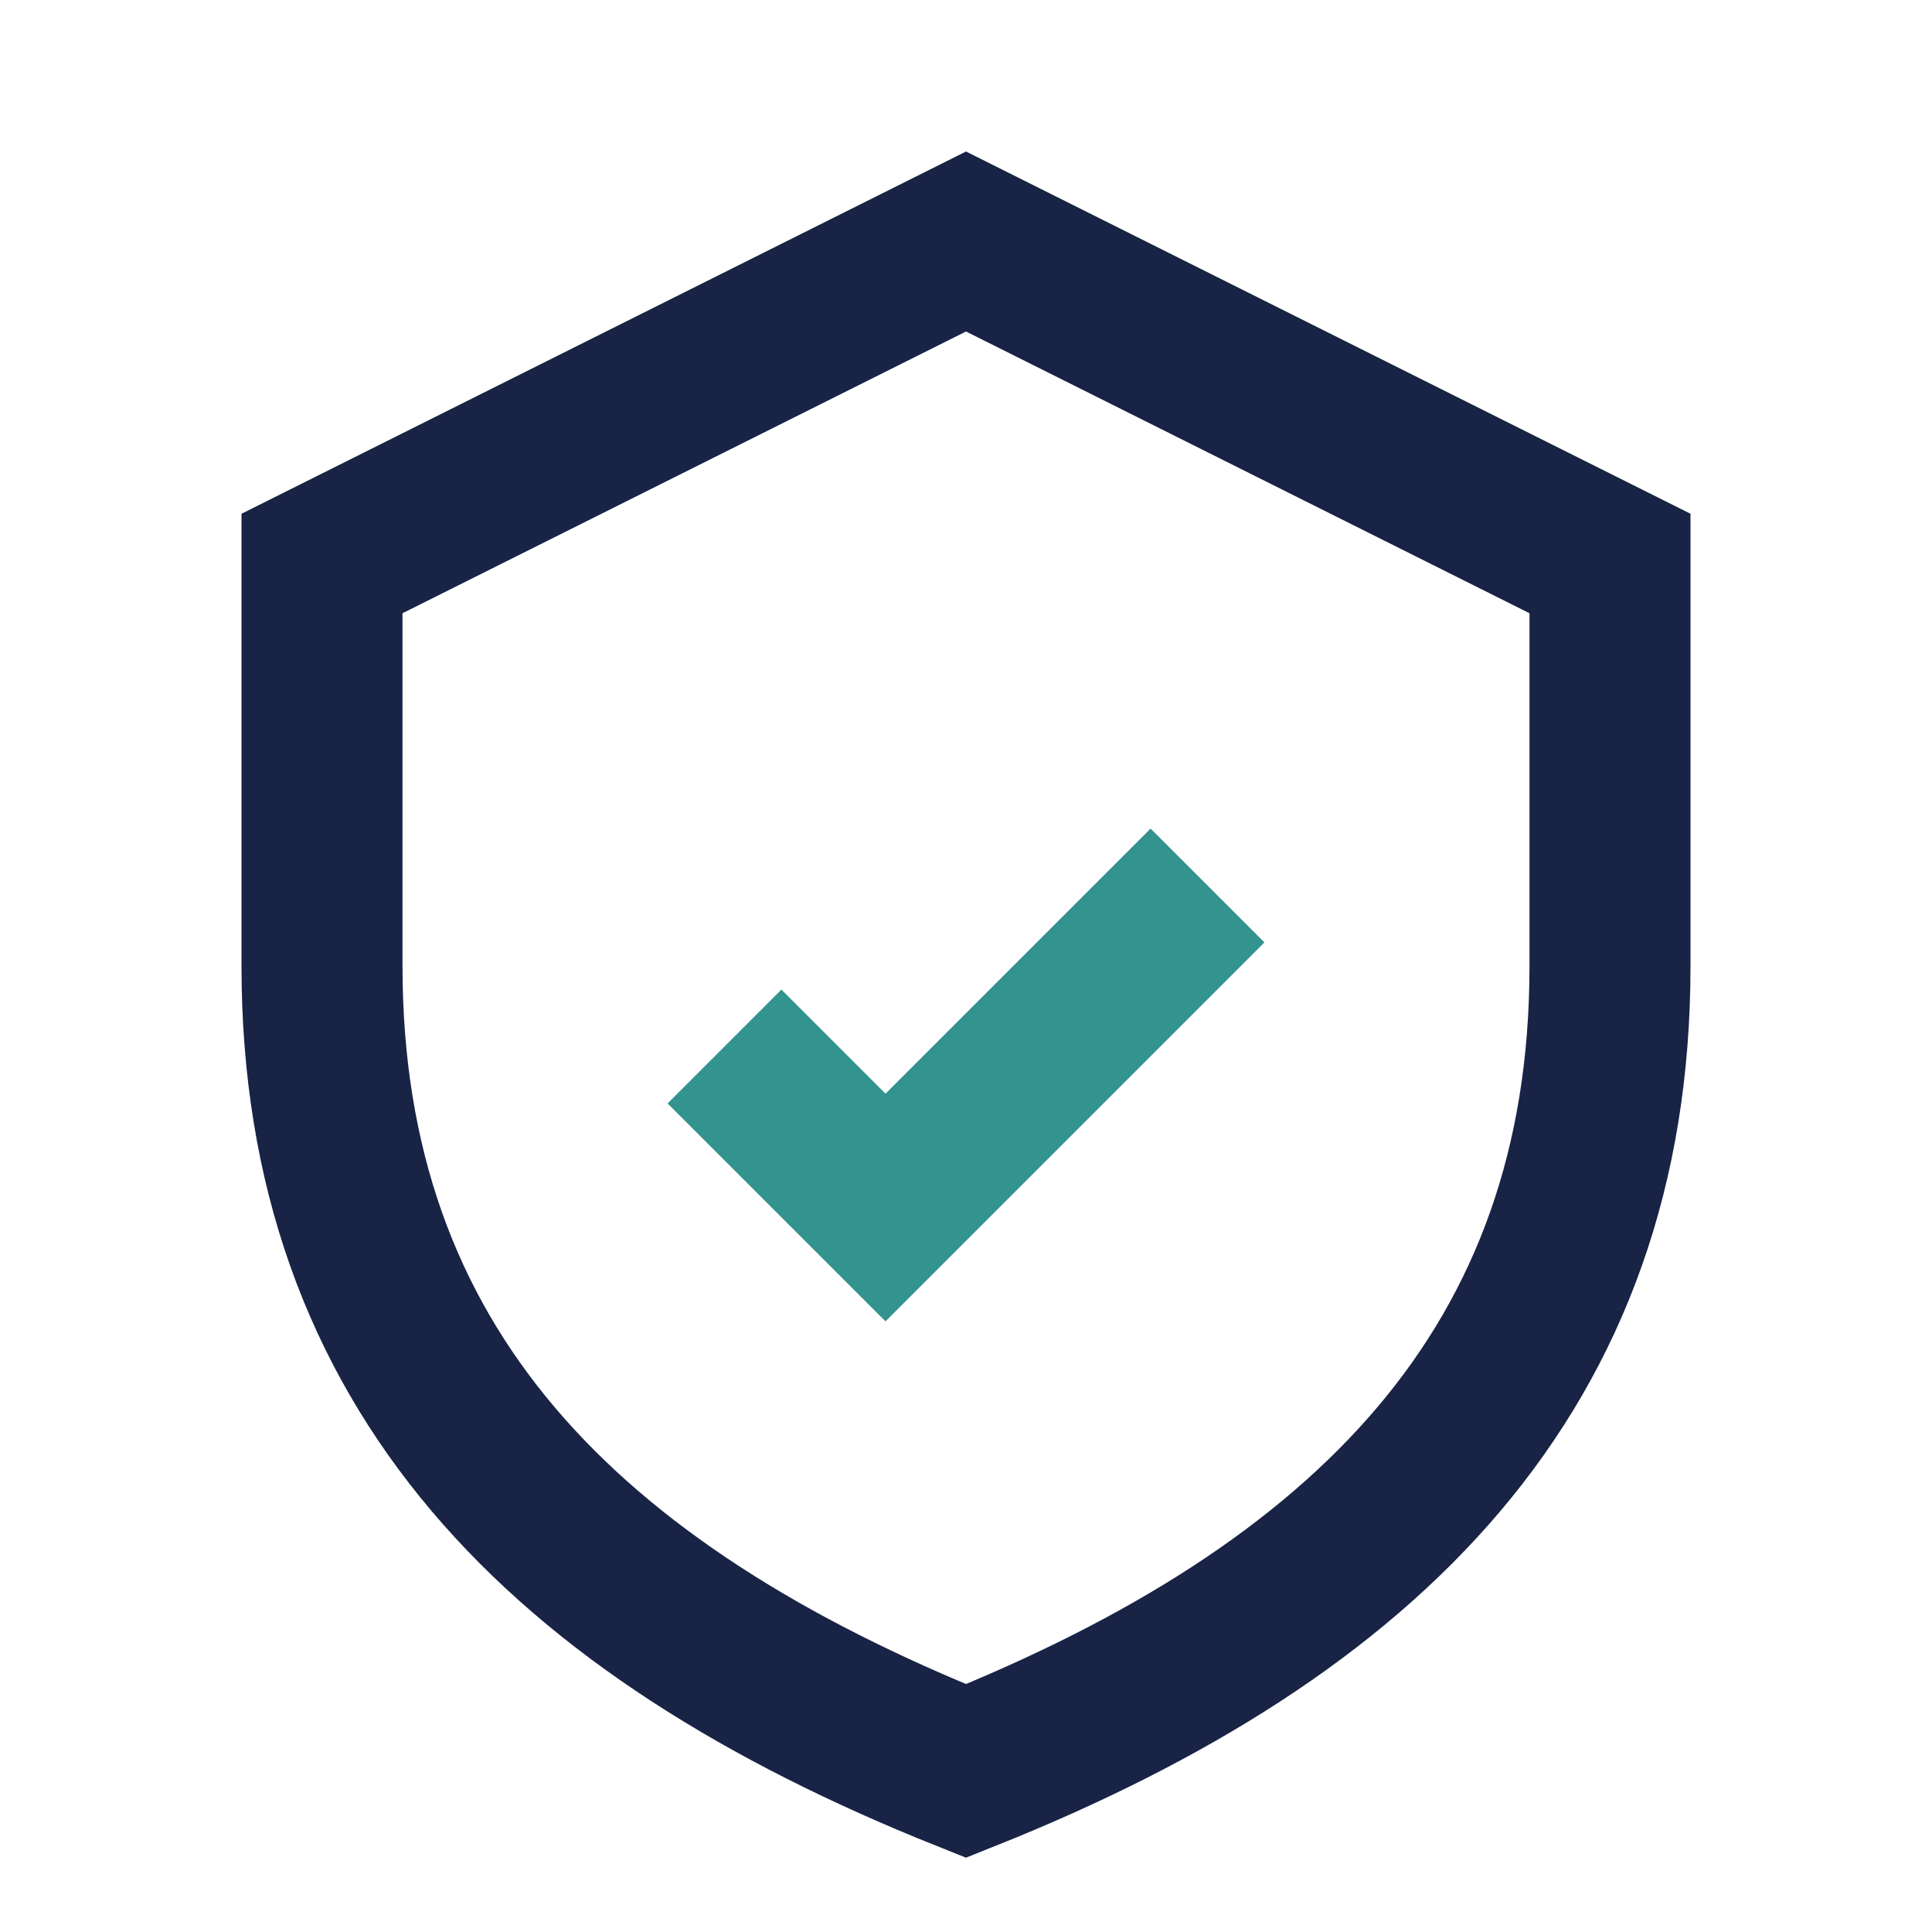
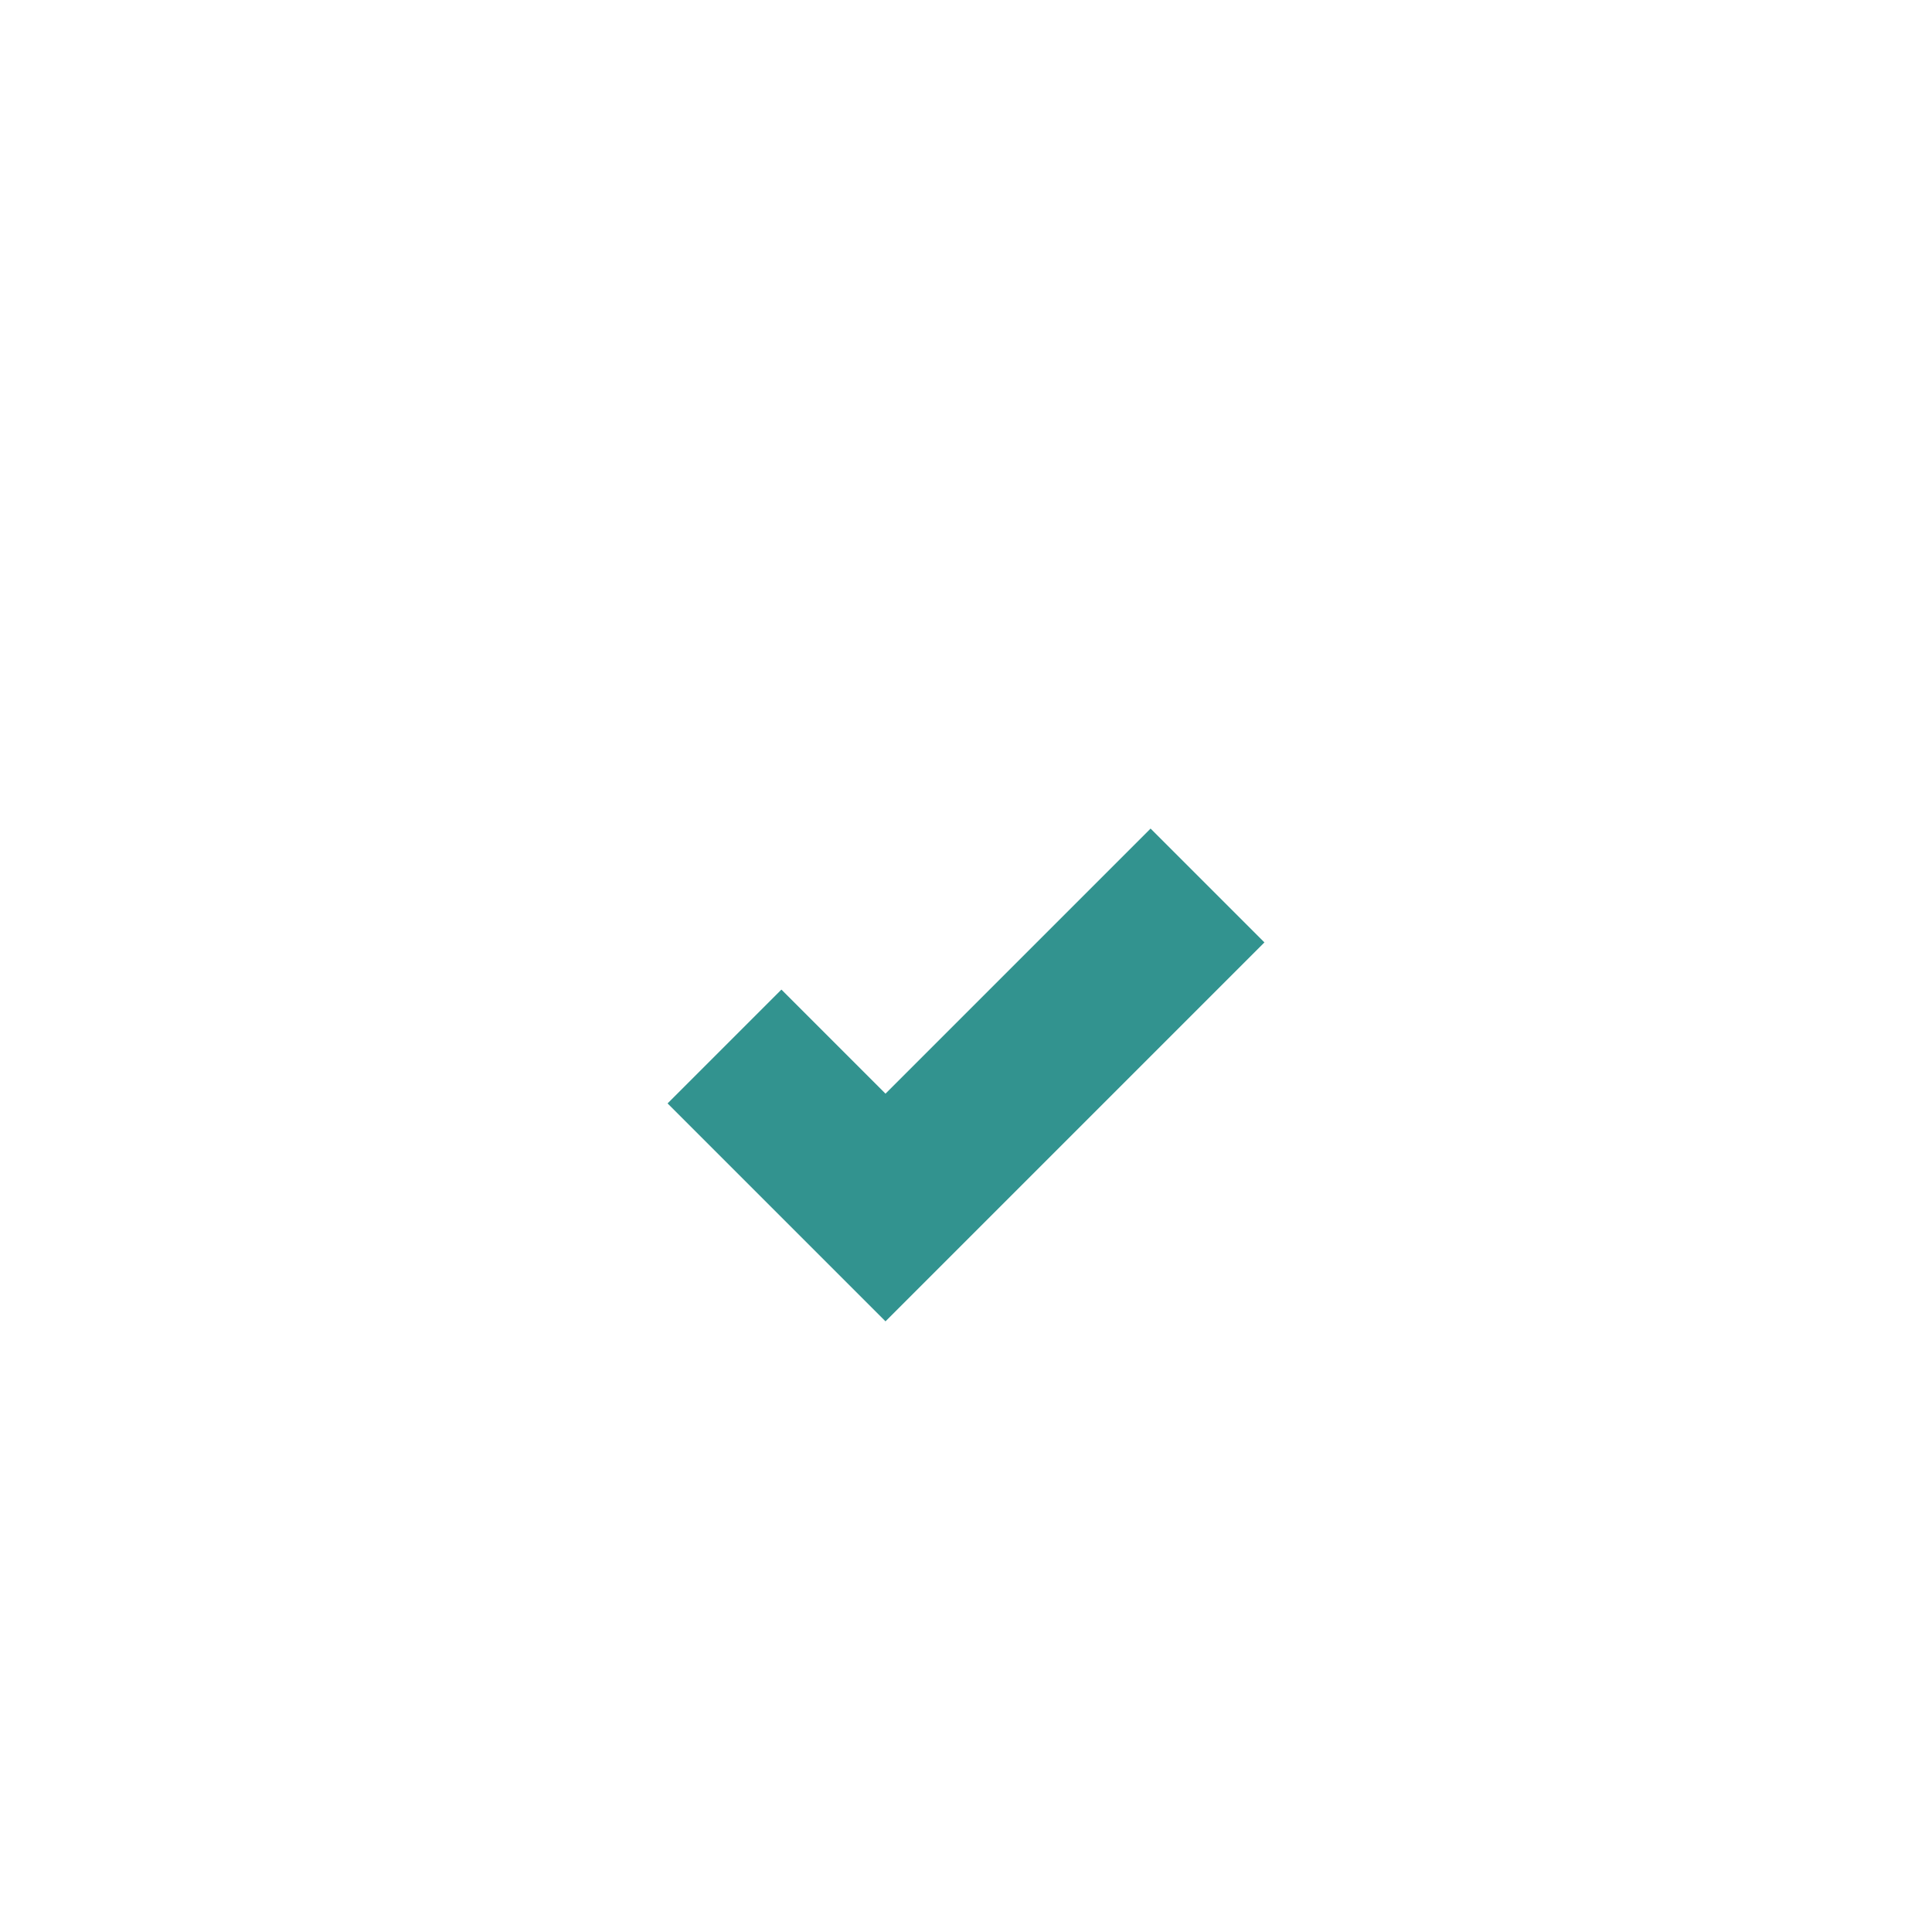
<svg xmlns="http://www.w3.org/2000/svg" width="24" height="24" viewBox="0 0 24 24">
-   <path d="M12 3l8 4v5c0 5-3 8-8 10-5-2-8-5-8-10V7z" fill="none" stroke="#182345" stroke-width="2" />
  <path d="M9 13l2 2 4-4" stroke="#32938F" stroke-width="2" fill="none" />
</svg>